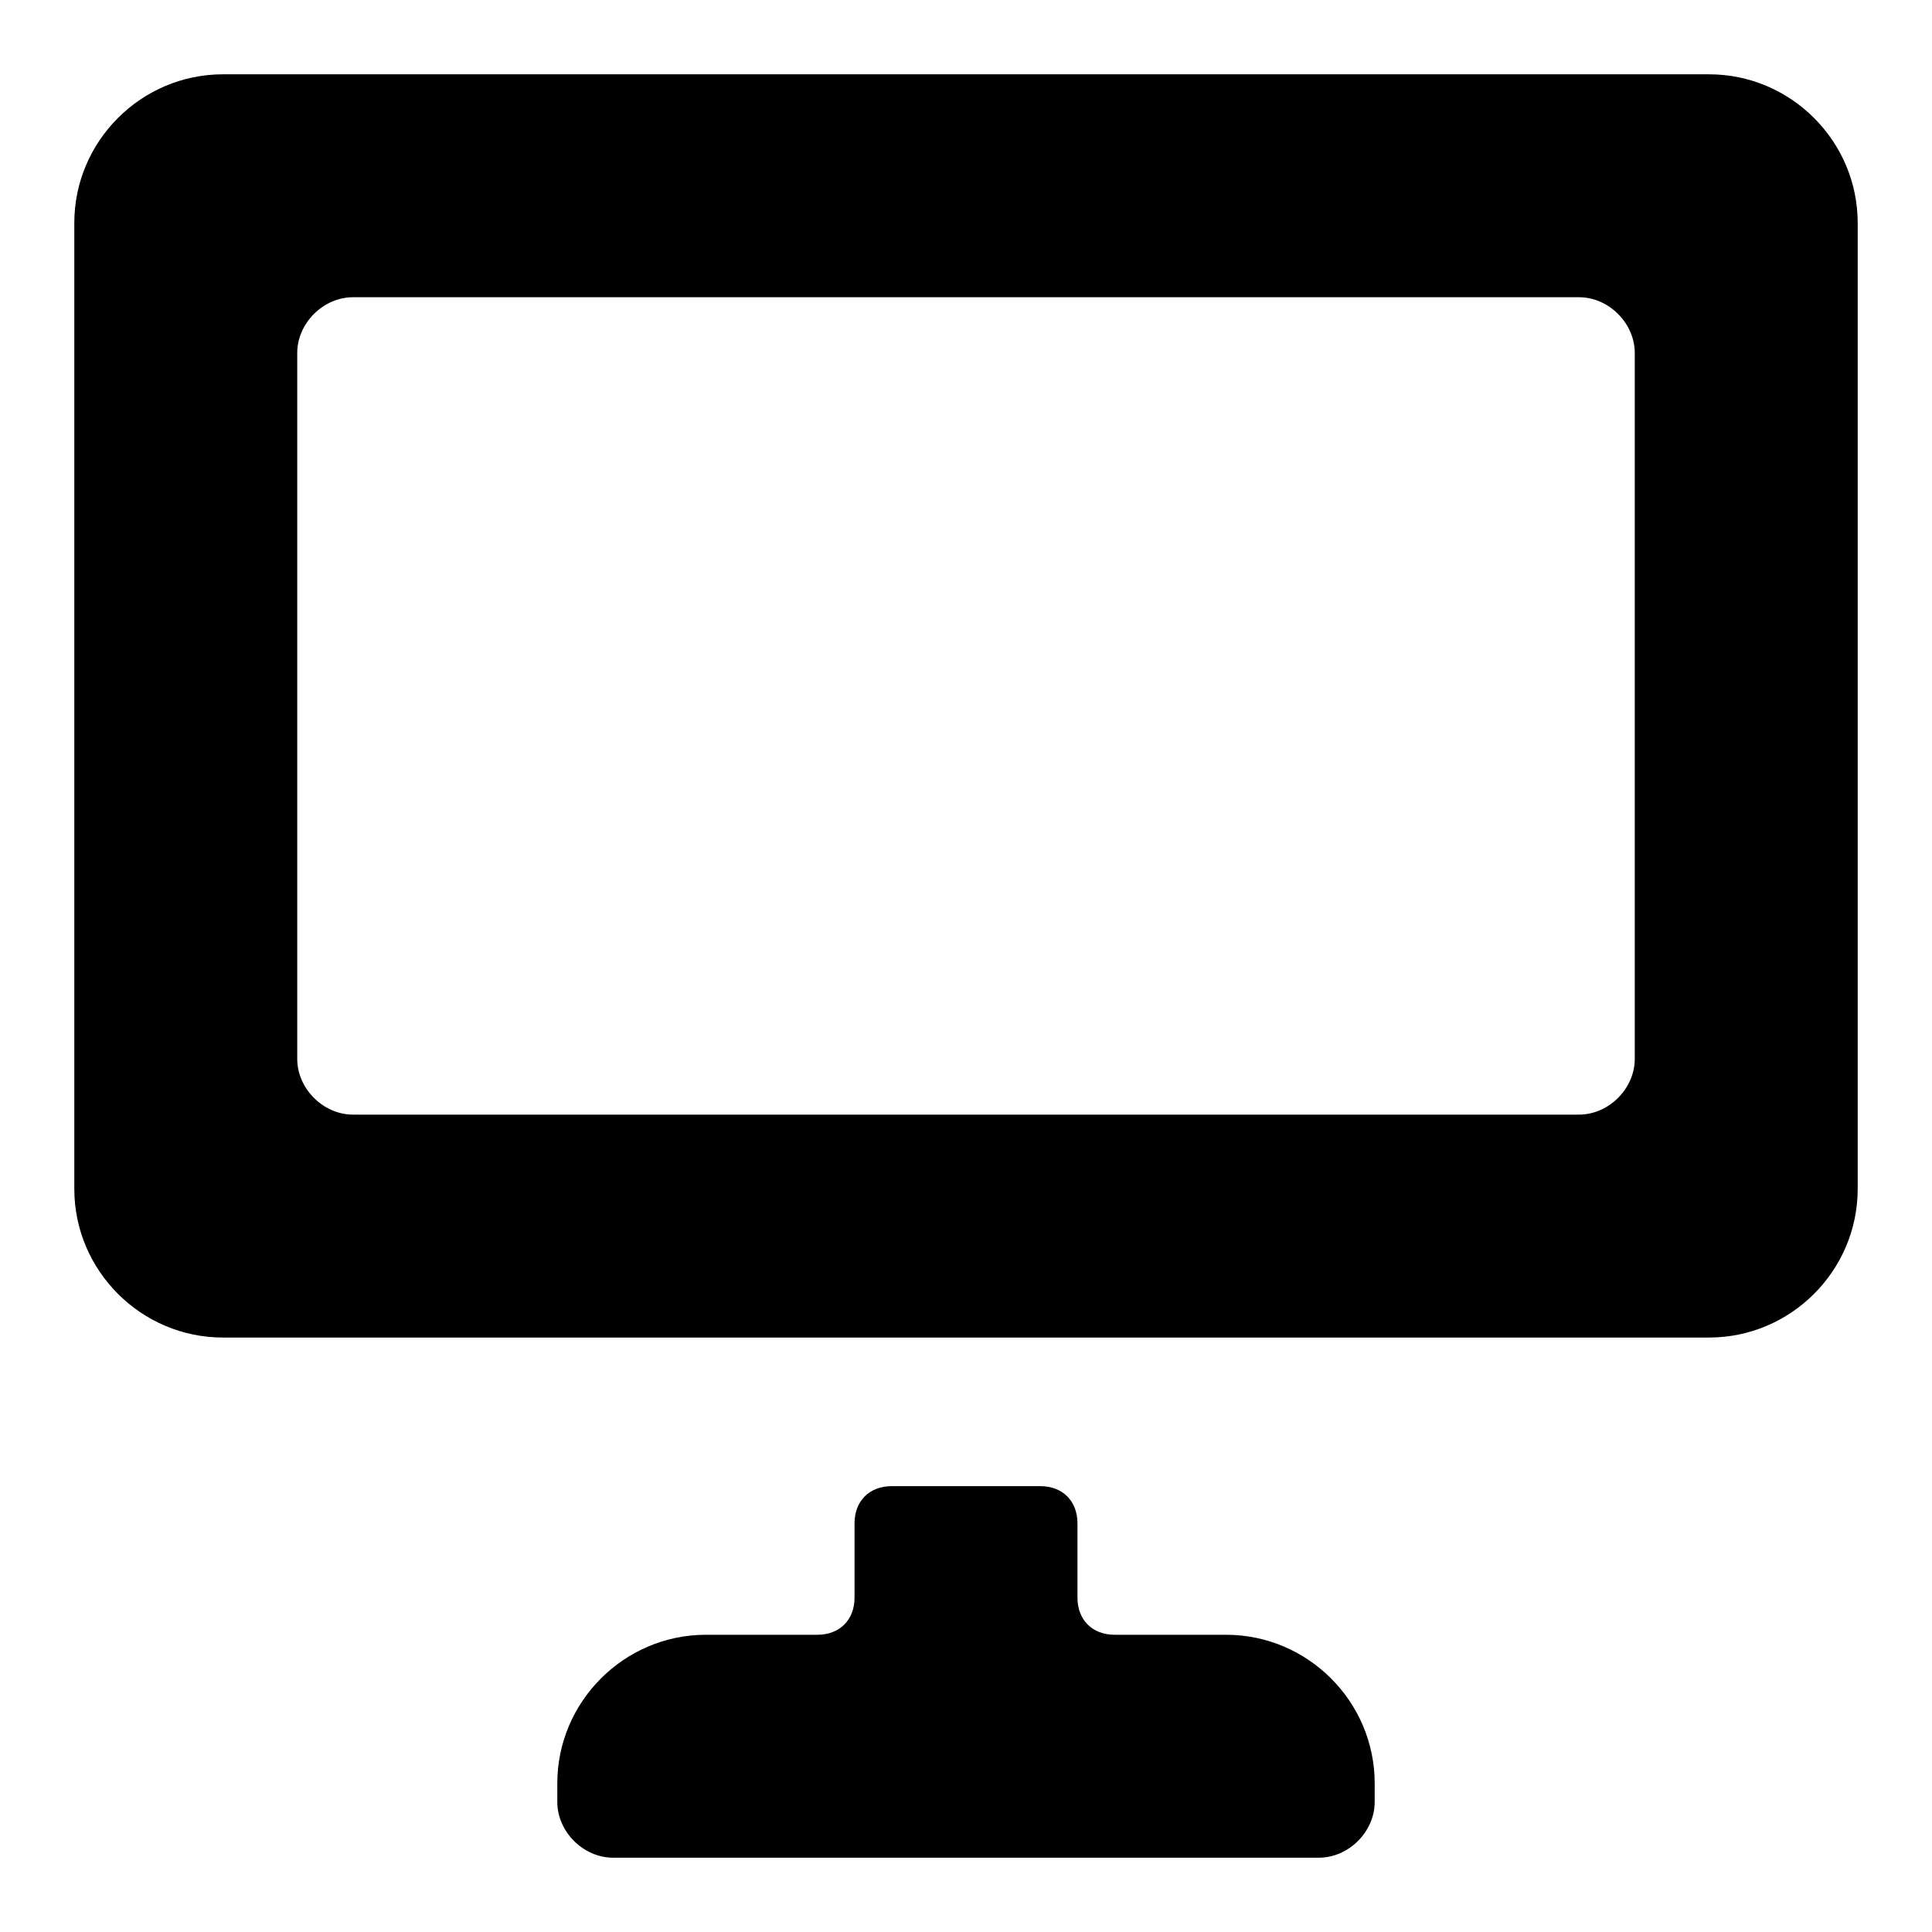
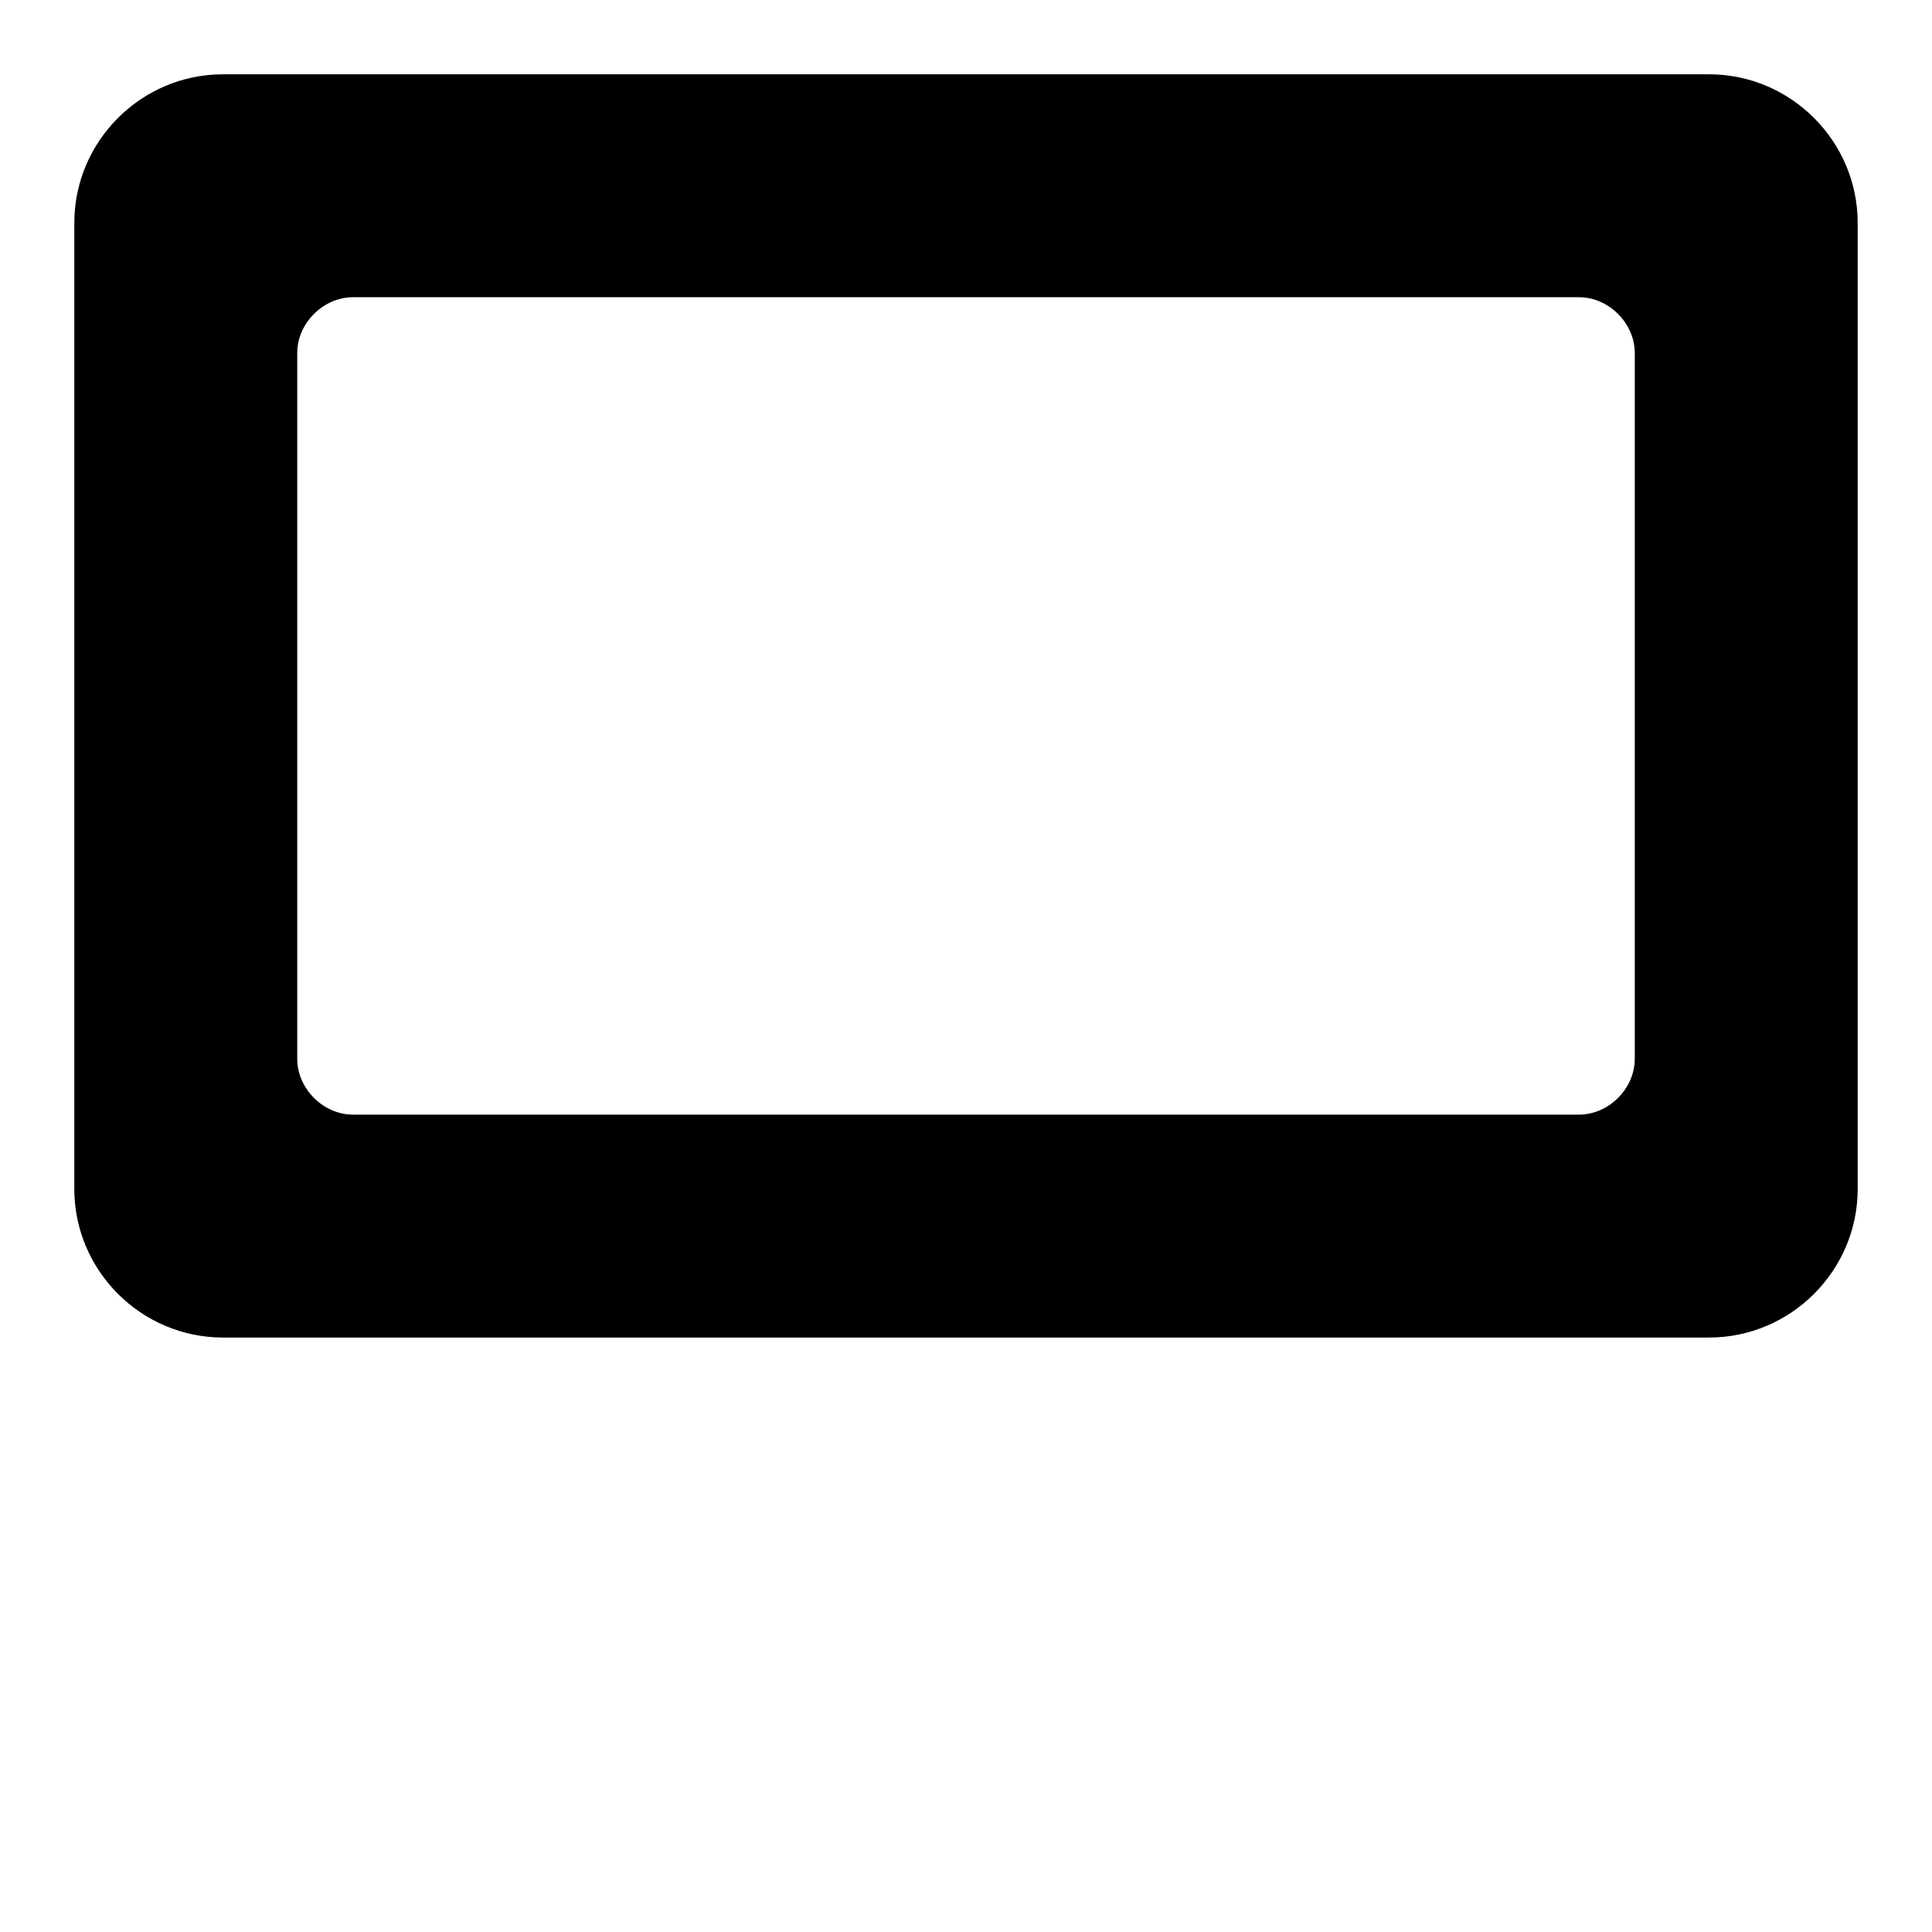
<svg xmlns="http://www.w3.org/2000/svg" fill="#000000" width="800px" height="800px" viewBox="0 0 52 52" enable-background="new 0 0 52 52" xml:space="preserve">
  <g>
    <path d="M50,6c0-2.2-1.8-4-4-4H6C3.8,2,2,3.8,2,6v26c0,2.2,1.8,4,4,4h40c2.2,0,4-1.8,4-4V6z M44,28.5   c0,0.8-0.7,1.5-1.5,1.5h-33C8.7,30,8,29.3,8,28.5v-19C8,8.7,8.7,8,9.5,8h33C43.3,8,44,8.7,44,9.5V28.5z" />
-     <path d="M33,44h-3c-0.6,0-1-0.4-1-1v-2c0-0.6-0.4-1-1-1h-4c-0.6,0-1,0.4-1,1v2c0,0.6-0.4,1-1,1h-3c-2.2,0-4,1.8-4,4   v0.5c0,0.8,0.7,1.5,1.5,1.5h8h3h8c0.8,0,1.5-0.7,1.5-1.5V48C37,45.8,35.2,44,33,44z" />
  </g>
</svg>